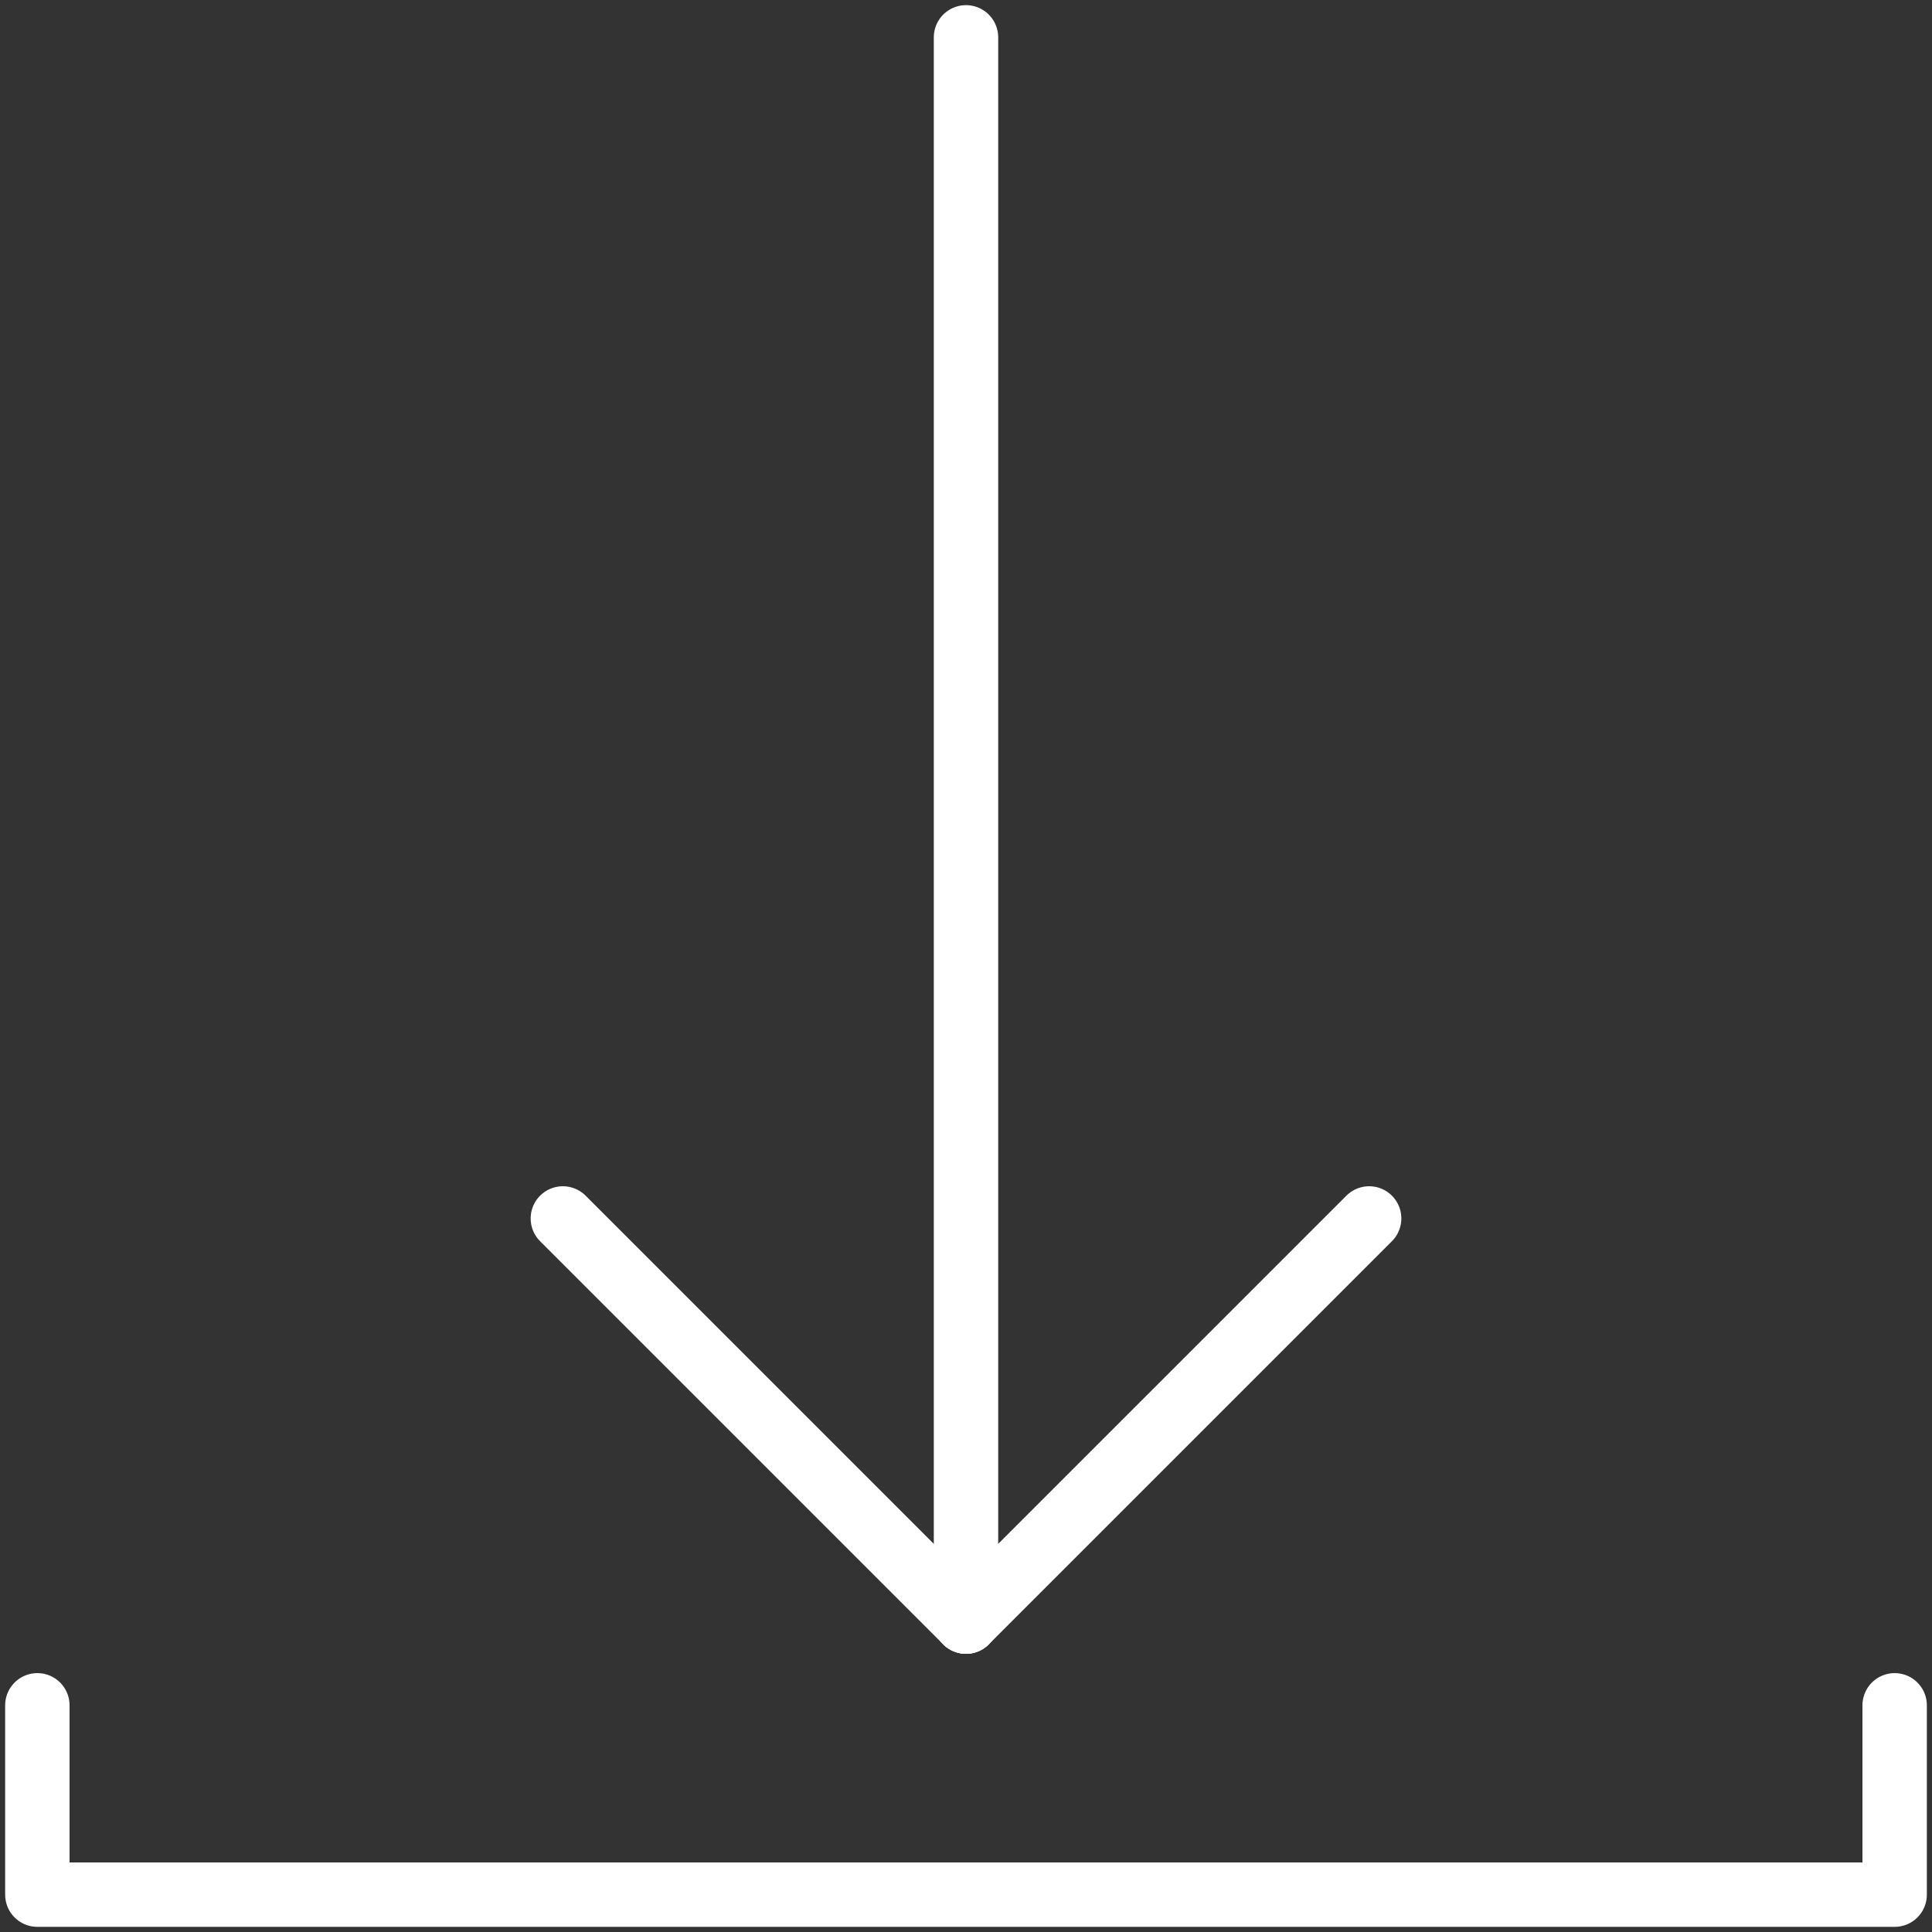
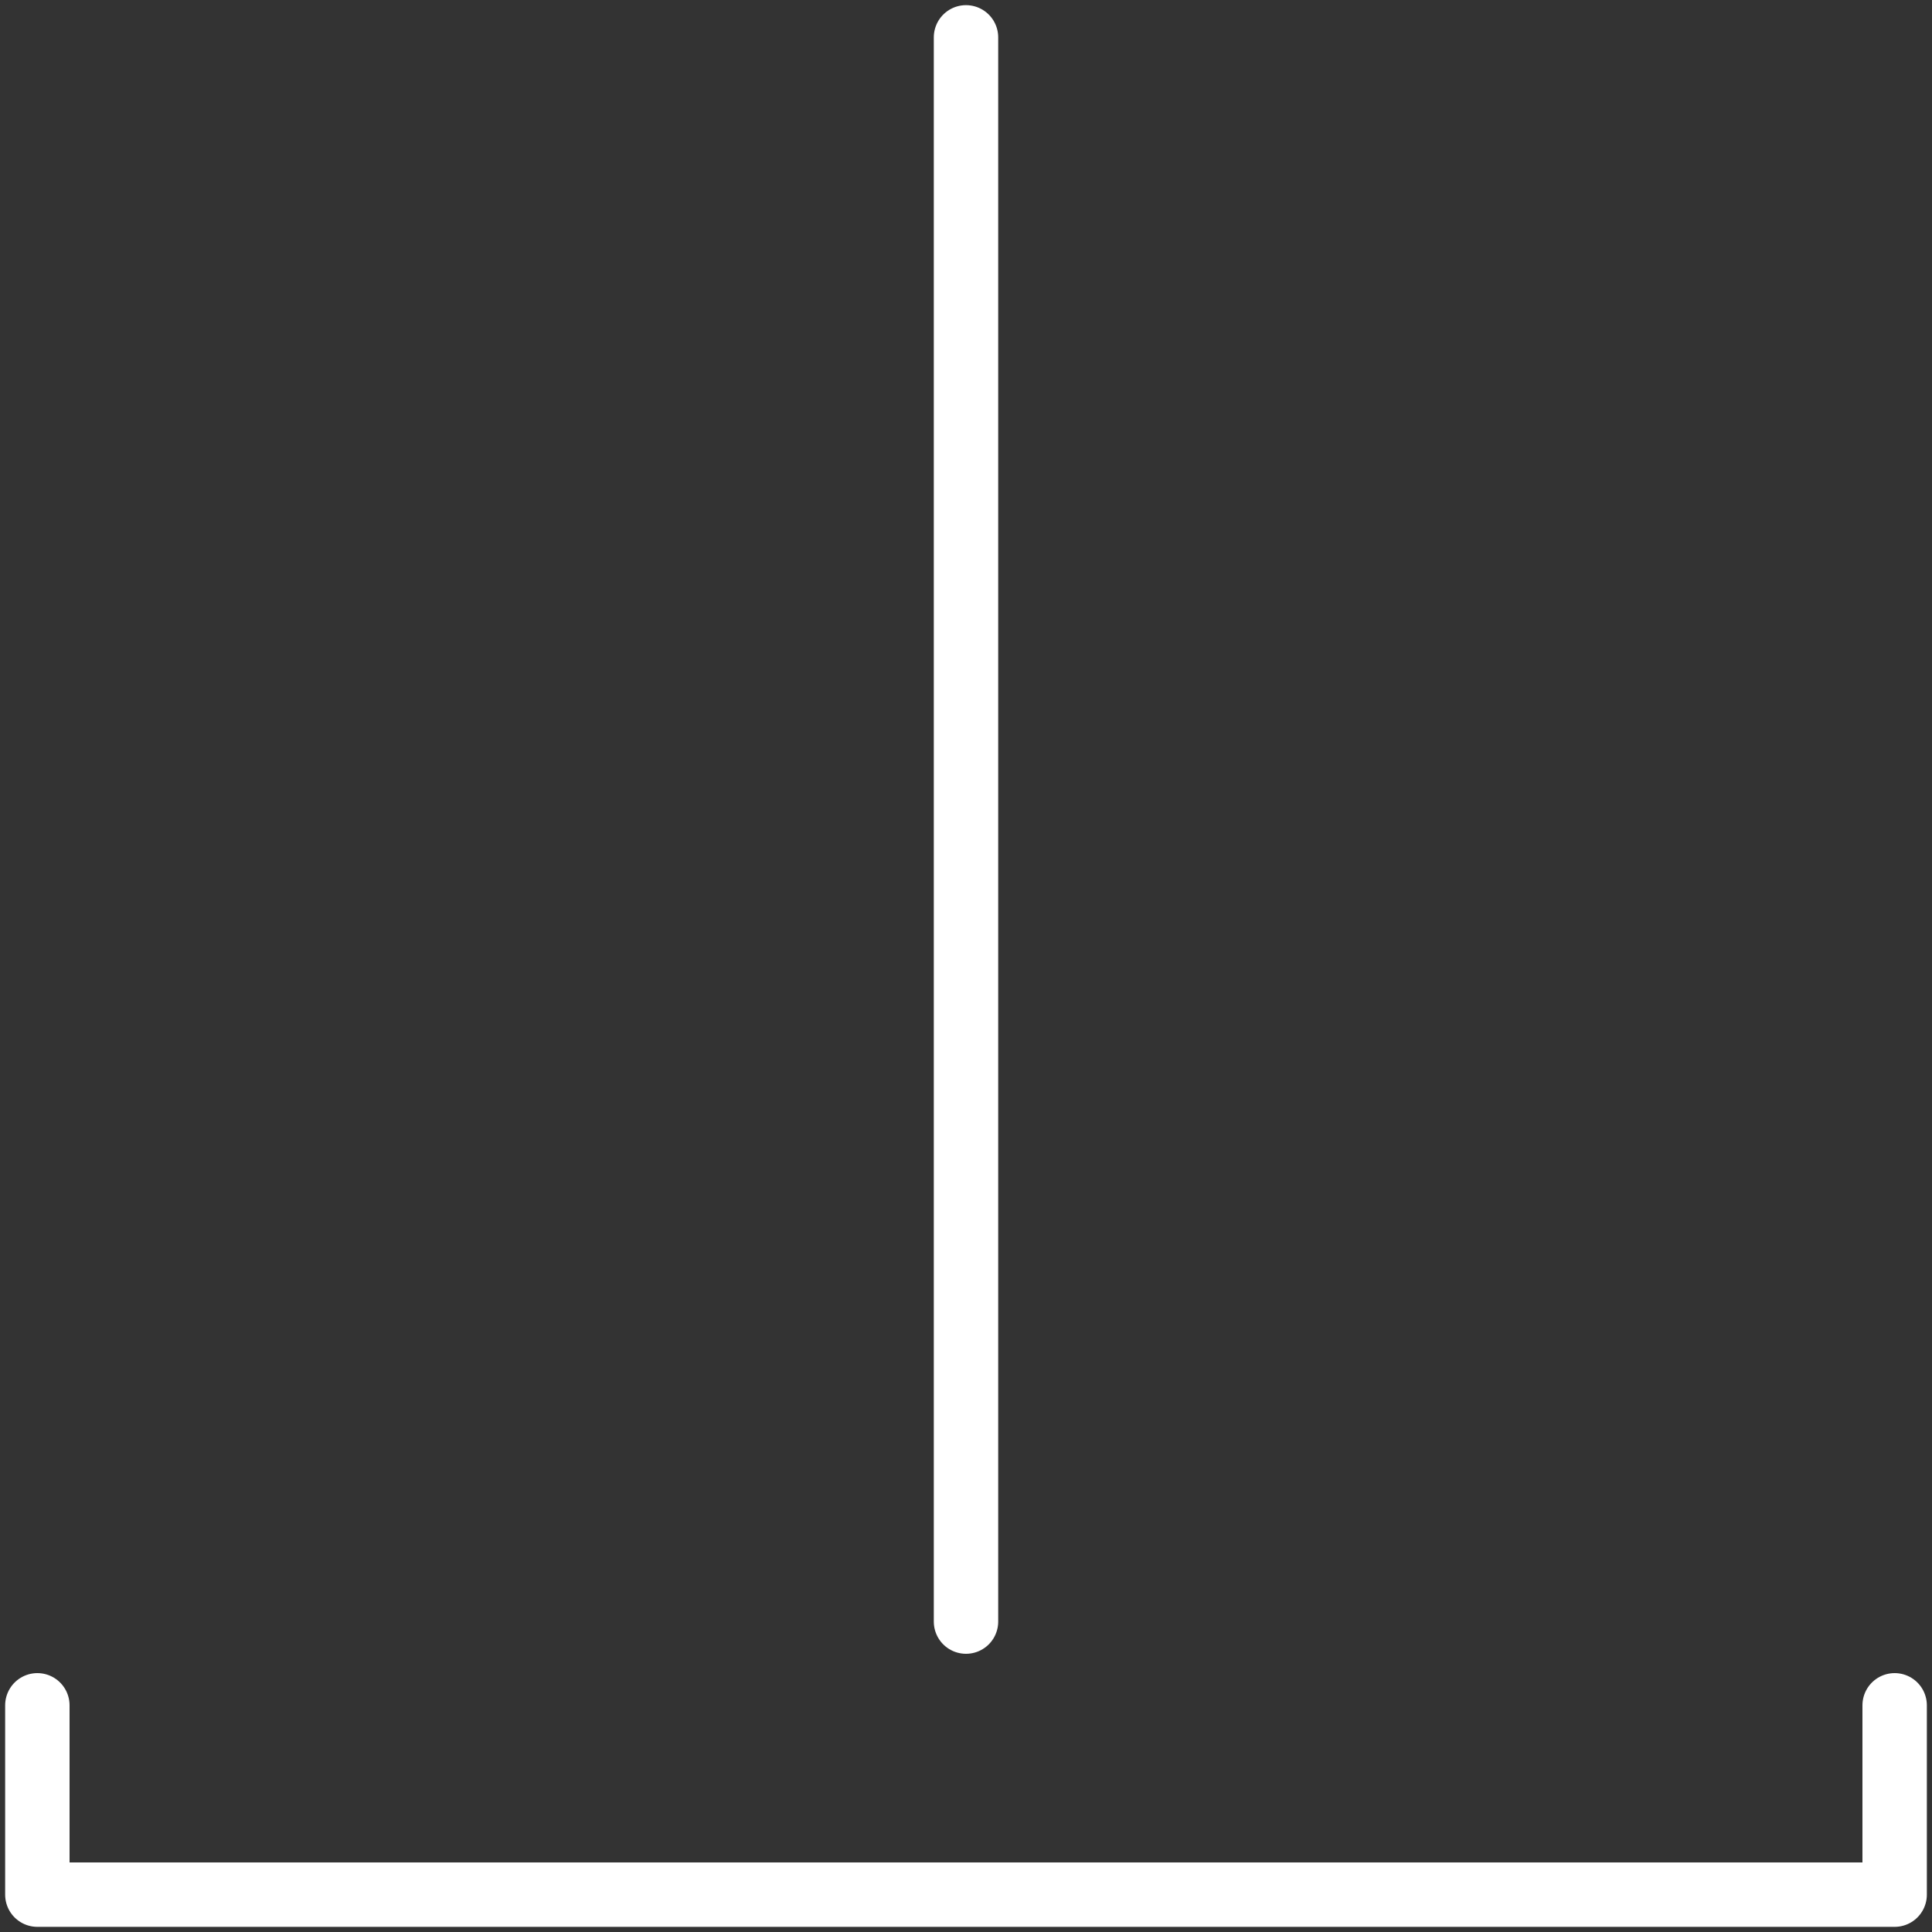
<svg xmlns="http://www.w3.org/2000/svg" version="1.1" id="Calque_1" x="0px" y="0px" viewBox="0 0 30 30" style="enable-background:new 0 0 30 30;" xml:space="preserve">
  <rect x="0" y="0" width="30" height="30" fill="#333333" stroke="none" />
  <style type="text/css">
	.st0{fill:none;stroke:#FFFFFF;stroke-linecap:round;stroke-linejoin:round;stroke-miterlimit:10;}
</style>
  <g>
    <g>
      <line class="st0" x1="15" y1="25.18" x2="15" y2="0.58" />
-       <line class="st0" x1="8.74" y1="18.92" x2="15" y2="25.18" />
-       <line class="st0" x1="21.26" y1="18.92" x2="15" y2="25.18" />
    </g>
    <polyline class="st0" points="29.42,26.48 29.42,29.42 0.58,29.42 0.58,26.48  " />
  </g>
</svg>